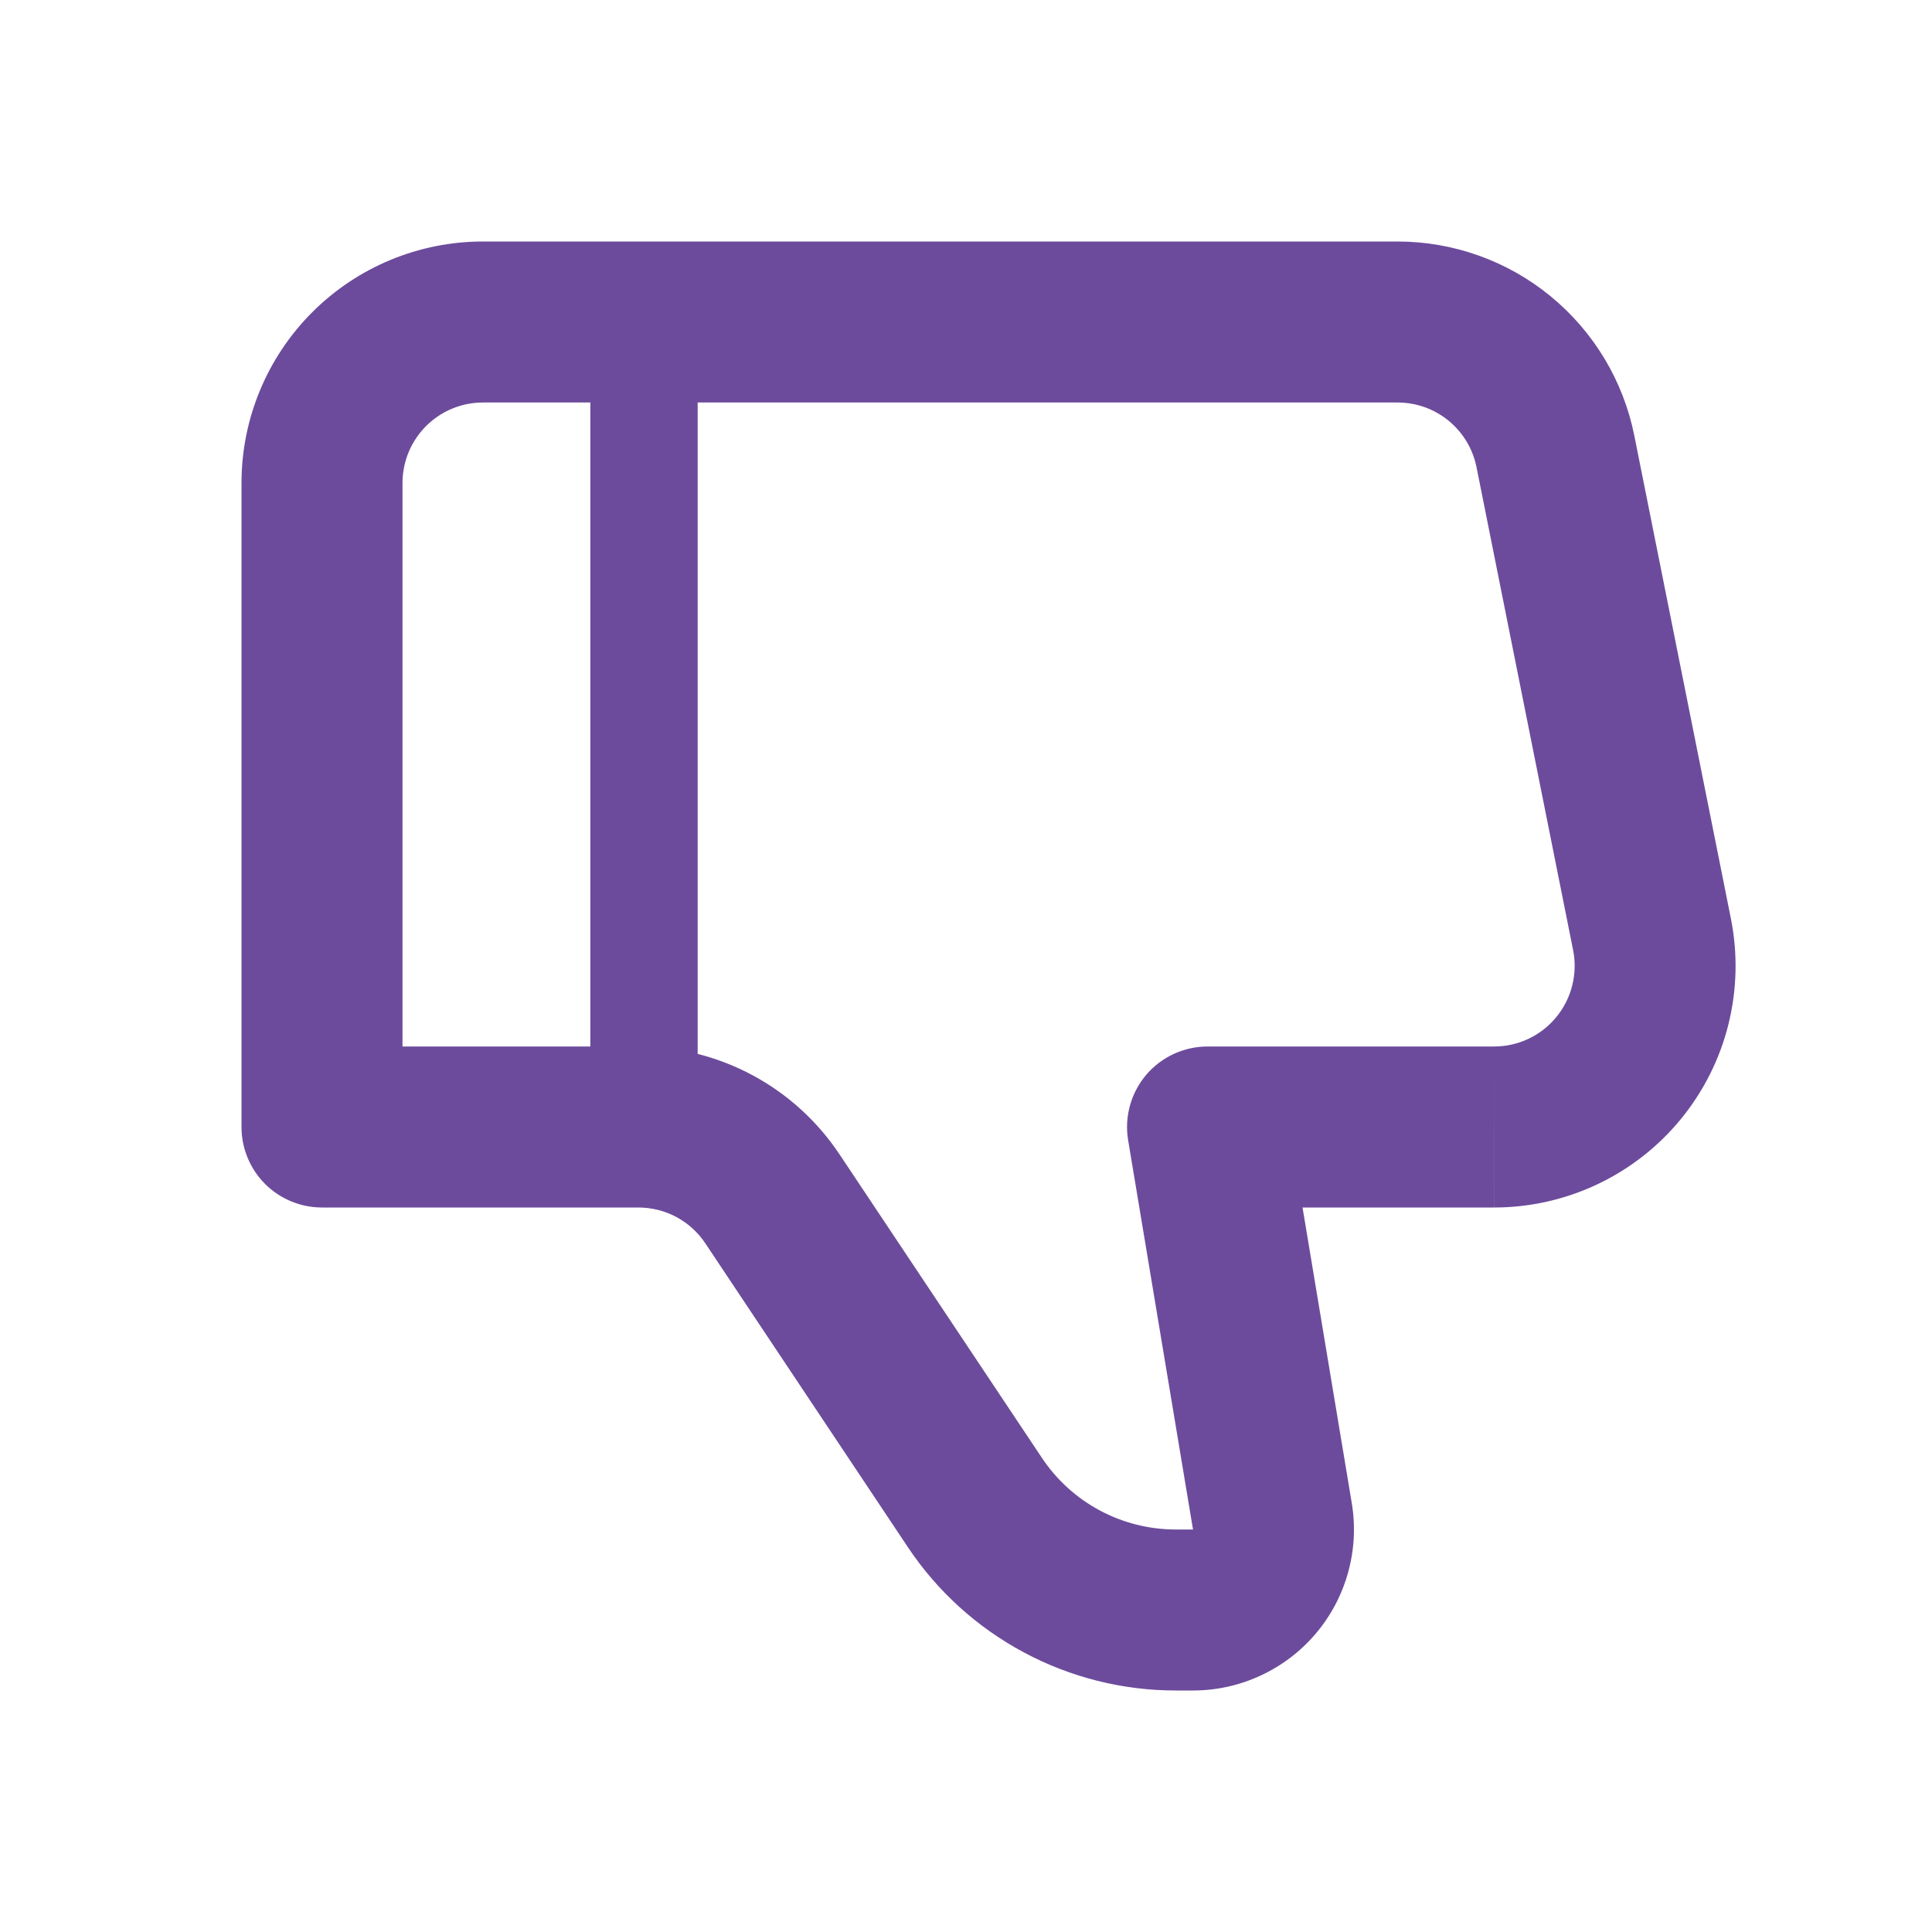
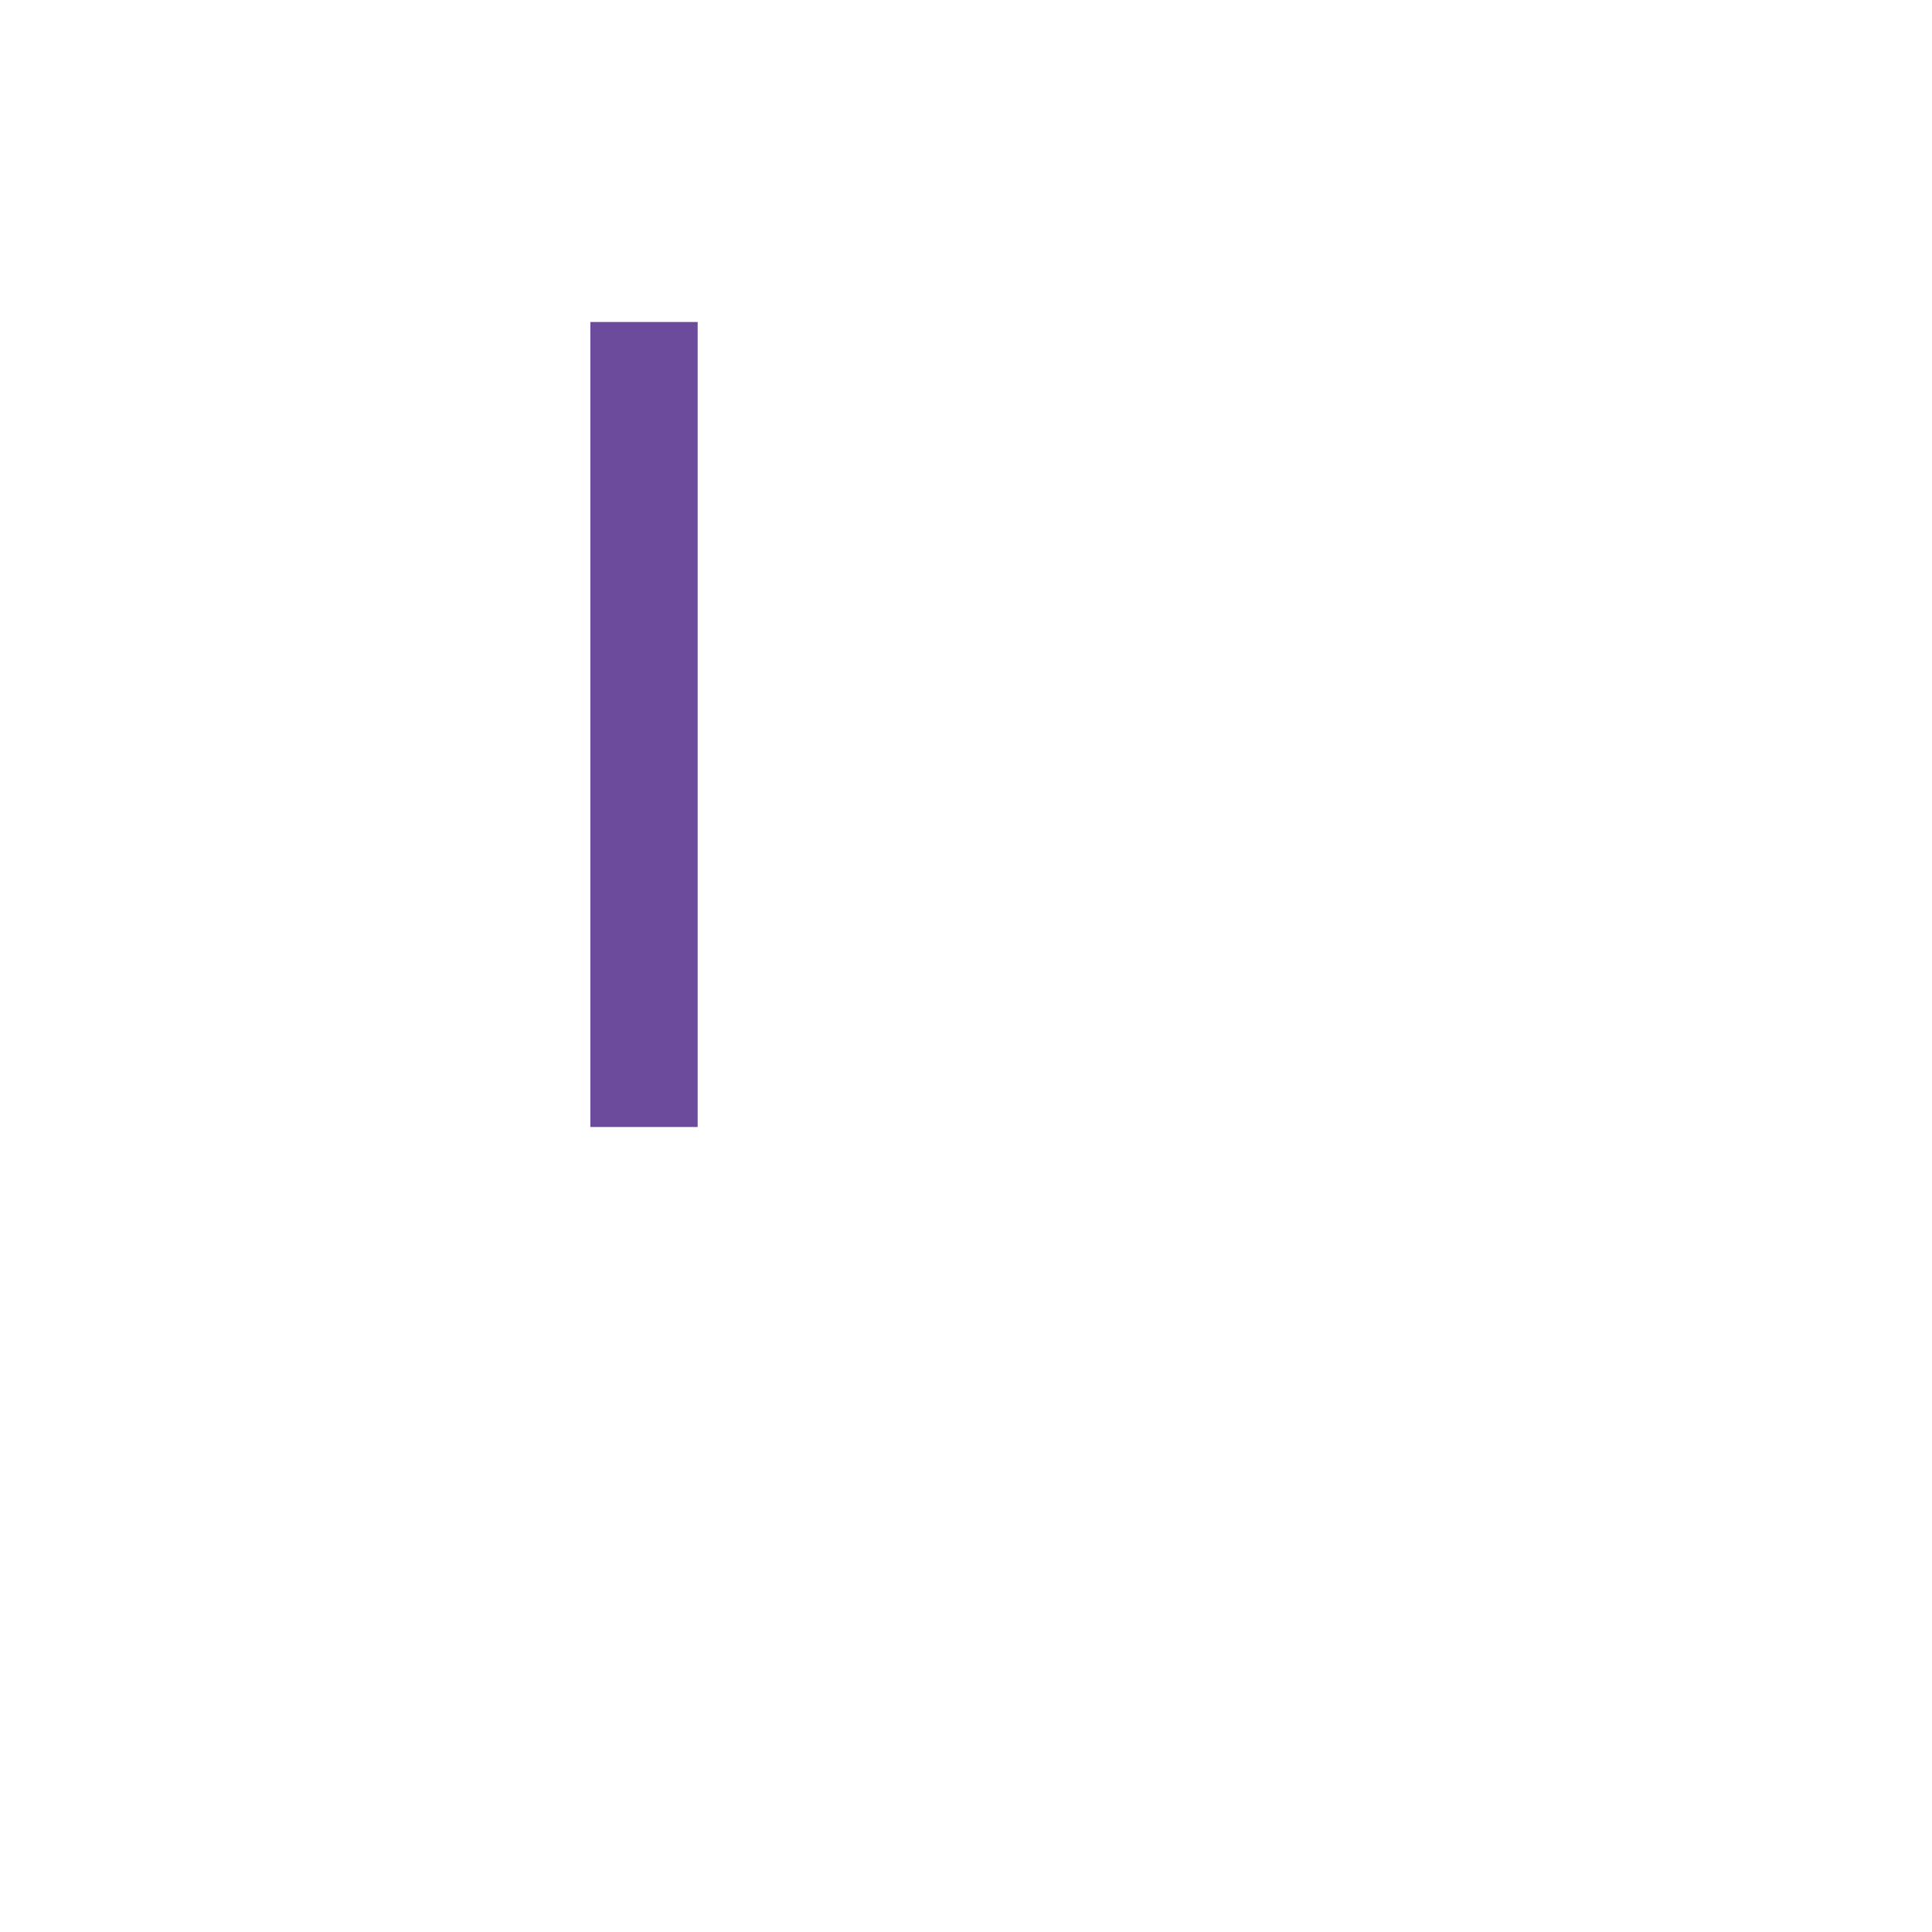
<svg xmlns="http://www.w3.org/2000/svg" width="36" height="36" viewBox="0 0 36 36" fill="none">
-   <path d="M22.5 21L21.021 21.246C20.985 21.031 20.997 20.811 21.055 20.601C21.113 20.391 21.215 20.197 21.356 20.03C21.497 19.864 21.672 19.731 21.87 19.639C22.067 19.548 22.282 19.5 22.5 19.5V21ZM6 21V22.5C5.602 22.5 5.221 22.342 4.939 22.061C4.658 21.779 4.5 21.398 4.5 21H6ZM9 4.5H26.04V7.5H9V4.5ZM27.84 22.5H22.5V19.5H27.84V22.5ZM23.98 20.754L25.188 28.006L22.23 28.5L21.021 21.246L23.98 20.754ZM22.23 31.5H21.909V28.5H22.23V31.5ZM16.916 28.828L13.143 23.168L15.639 21.503L19.413 27.163L16.916 28.828ZM11.895 22.5H6V19.5H11.895V22.5ZM4.5 21V9H7.5V21H4.5ZM30.453 8.118L32.253 17.118L29.313 17.706L27.513 8.706L30.453 8.118ZM13.143 23.168C13.006 22.962 12.82 22.794 12.603 22.677C12.385 22.561 12.142 22.5 11.895 22.5V19.5C12.636 19.5 13.365 19.683 14.018 20.033C14.671 20.382 15.228 20.888 15.639 21.504L13.143 23.168ZM25.188 28.006C25.26 28.436 25.237 28.876 25.121 29.296C25.006 29.716 24.8 30.106 24.518 30.439C24.237 30.771 23.886 31.038 23.491 31.221C23.096 31.405 22.666 31.5 22.23 31.5V28.5L25.188 28.006ZM27.84 19.5C28.062 19.5 28.281 19.451 28.482 19.356C28.683 19.261 28.86 19.123 29 18.951C29.141 18.78 29.242 18.579 29.296 18.364C29.35 18.148 29.357 17.924 29.313 17.706L32.253 17.118C32.383 17.771 32.367 18.444 32.206 19.09C32.045 19.736 31.742 20.338 31.32 20.853C30.899 21.367 30.368 21.782 29.766 22.067C29.164 22.352 28.507 22.5 27.841 22.5L27.84 19.5ZM26.04 4.5C27.08 4.5 28.089 4.86 28.893 5.52C29.698 6.18 30.249 7.098 30.453 8.118L27.513 8.706C27.445 8.366 27.261 8.059 26.992 7.839C26.724 7.619 26.387 7.5 26.04 7.5V4.5ZM21.909 31.5C20.921 31.5 19.949 31.256 19.078 30.79C18.207 30.324 17.463 29.65 16.916 28.828L19.413 27.163C19.687 27.575 20.058 27.912 20.493 28.145C20.929 28.378 21.415 28.5 21.909 28.5V31.5ZM9 7.5C8.602 7.5 8.221 7.658 7.939 7.939C7.658 8.221 7.5 8.602 7.5 9H4.5C4.5 7.807 4.974 6.662 5.818 5.818C6.662 4.974 7.807 4.5 9 4.5V7.5Z" fill="#6C4B9C" />
  <path d="M12 21V6" stroke="#6C4B9C" stroke-width="2" />
</svg>